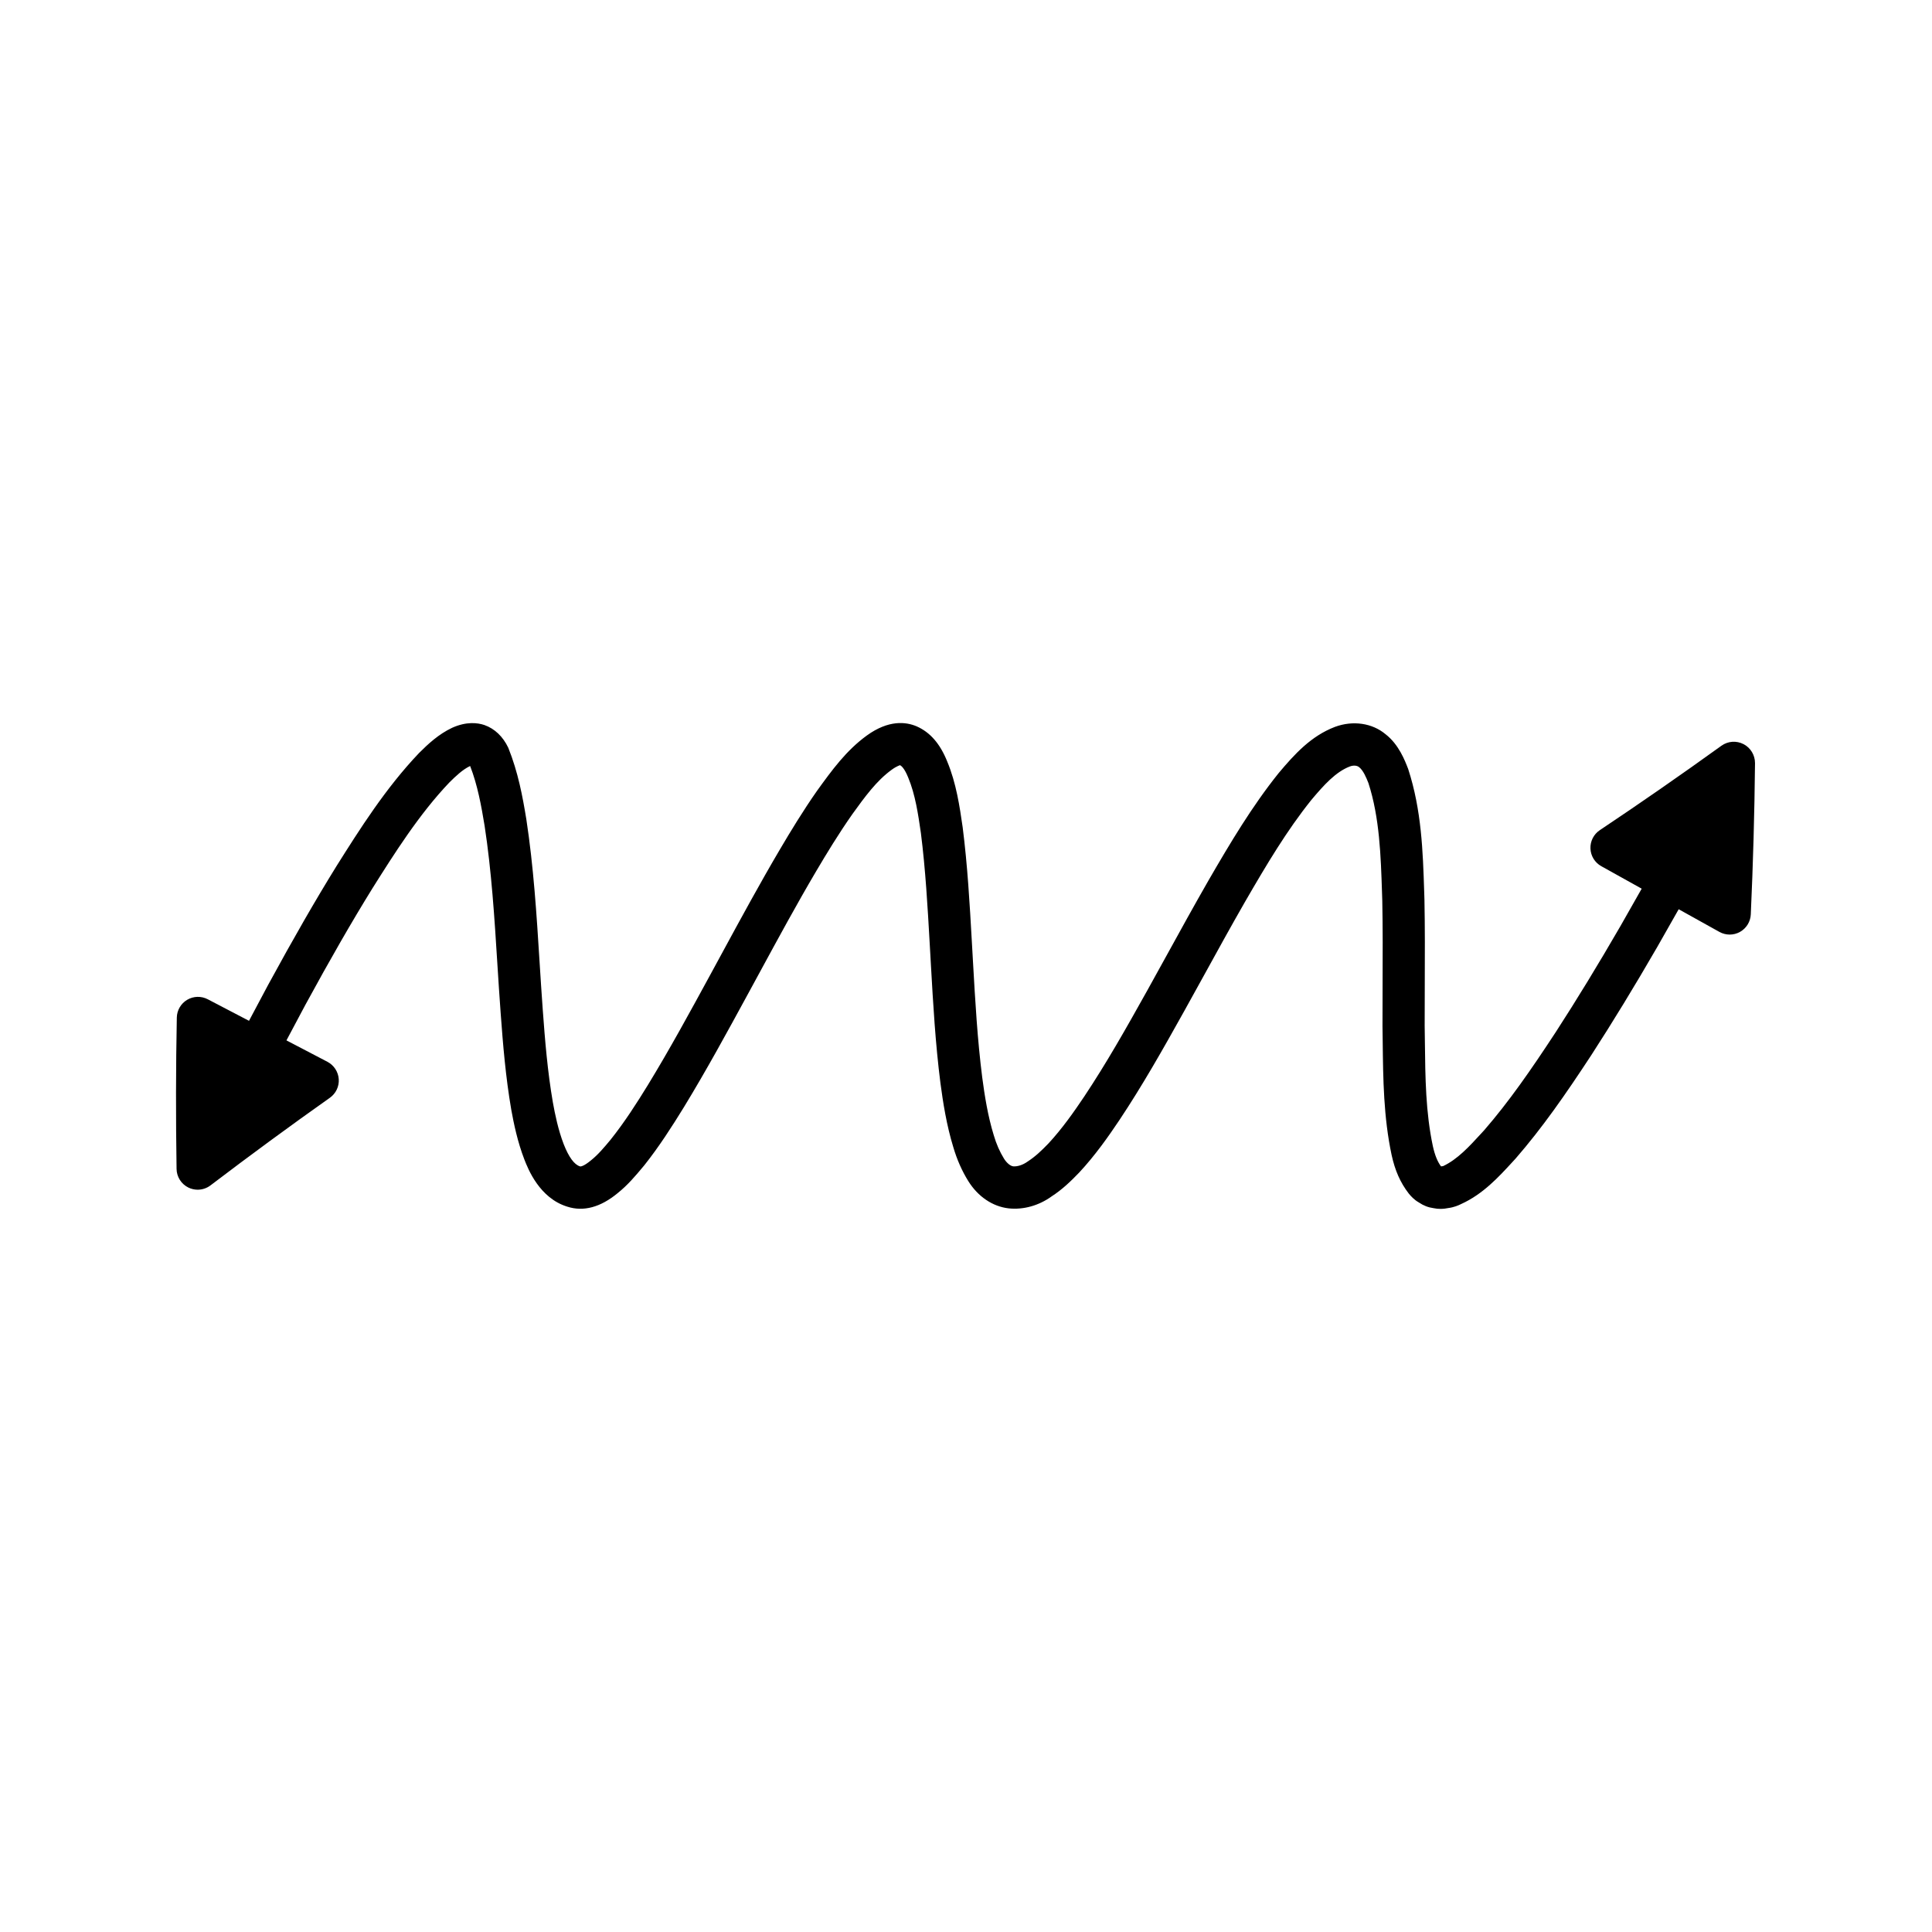
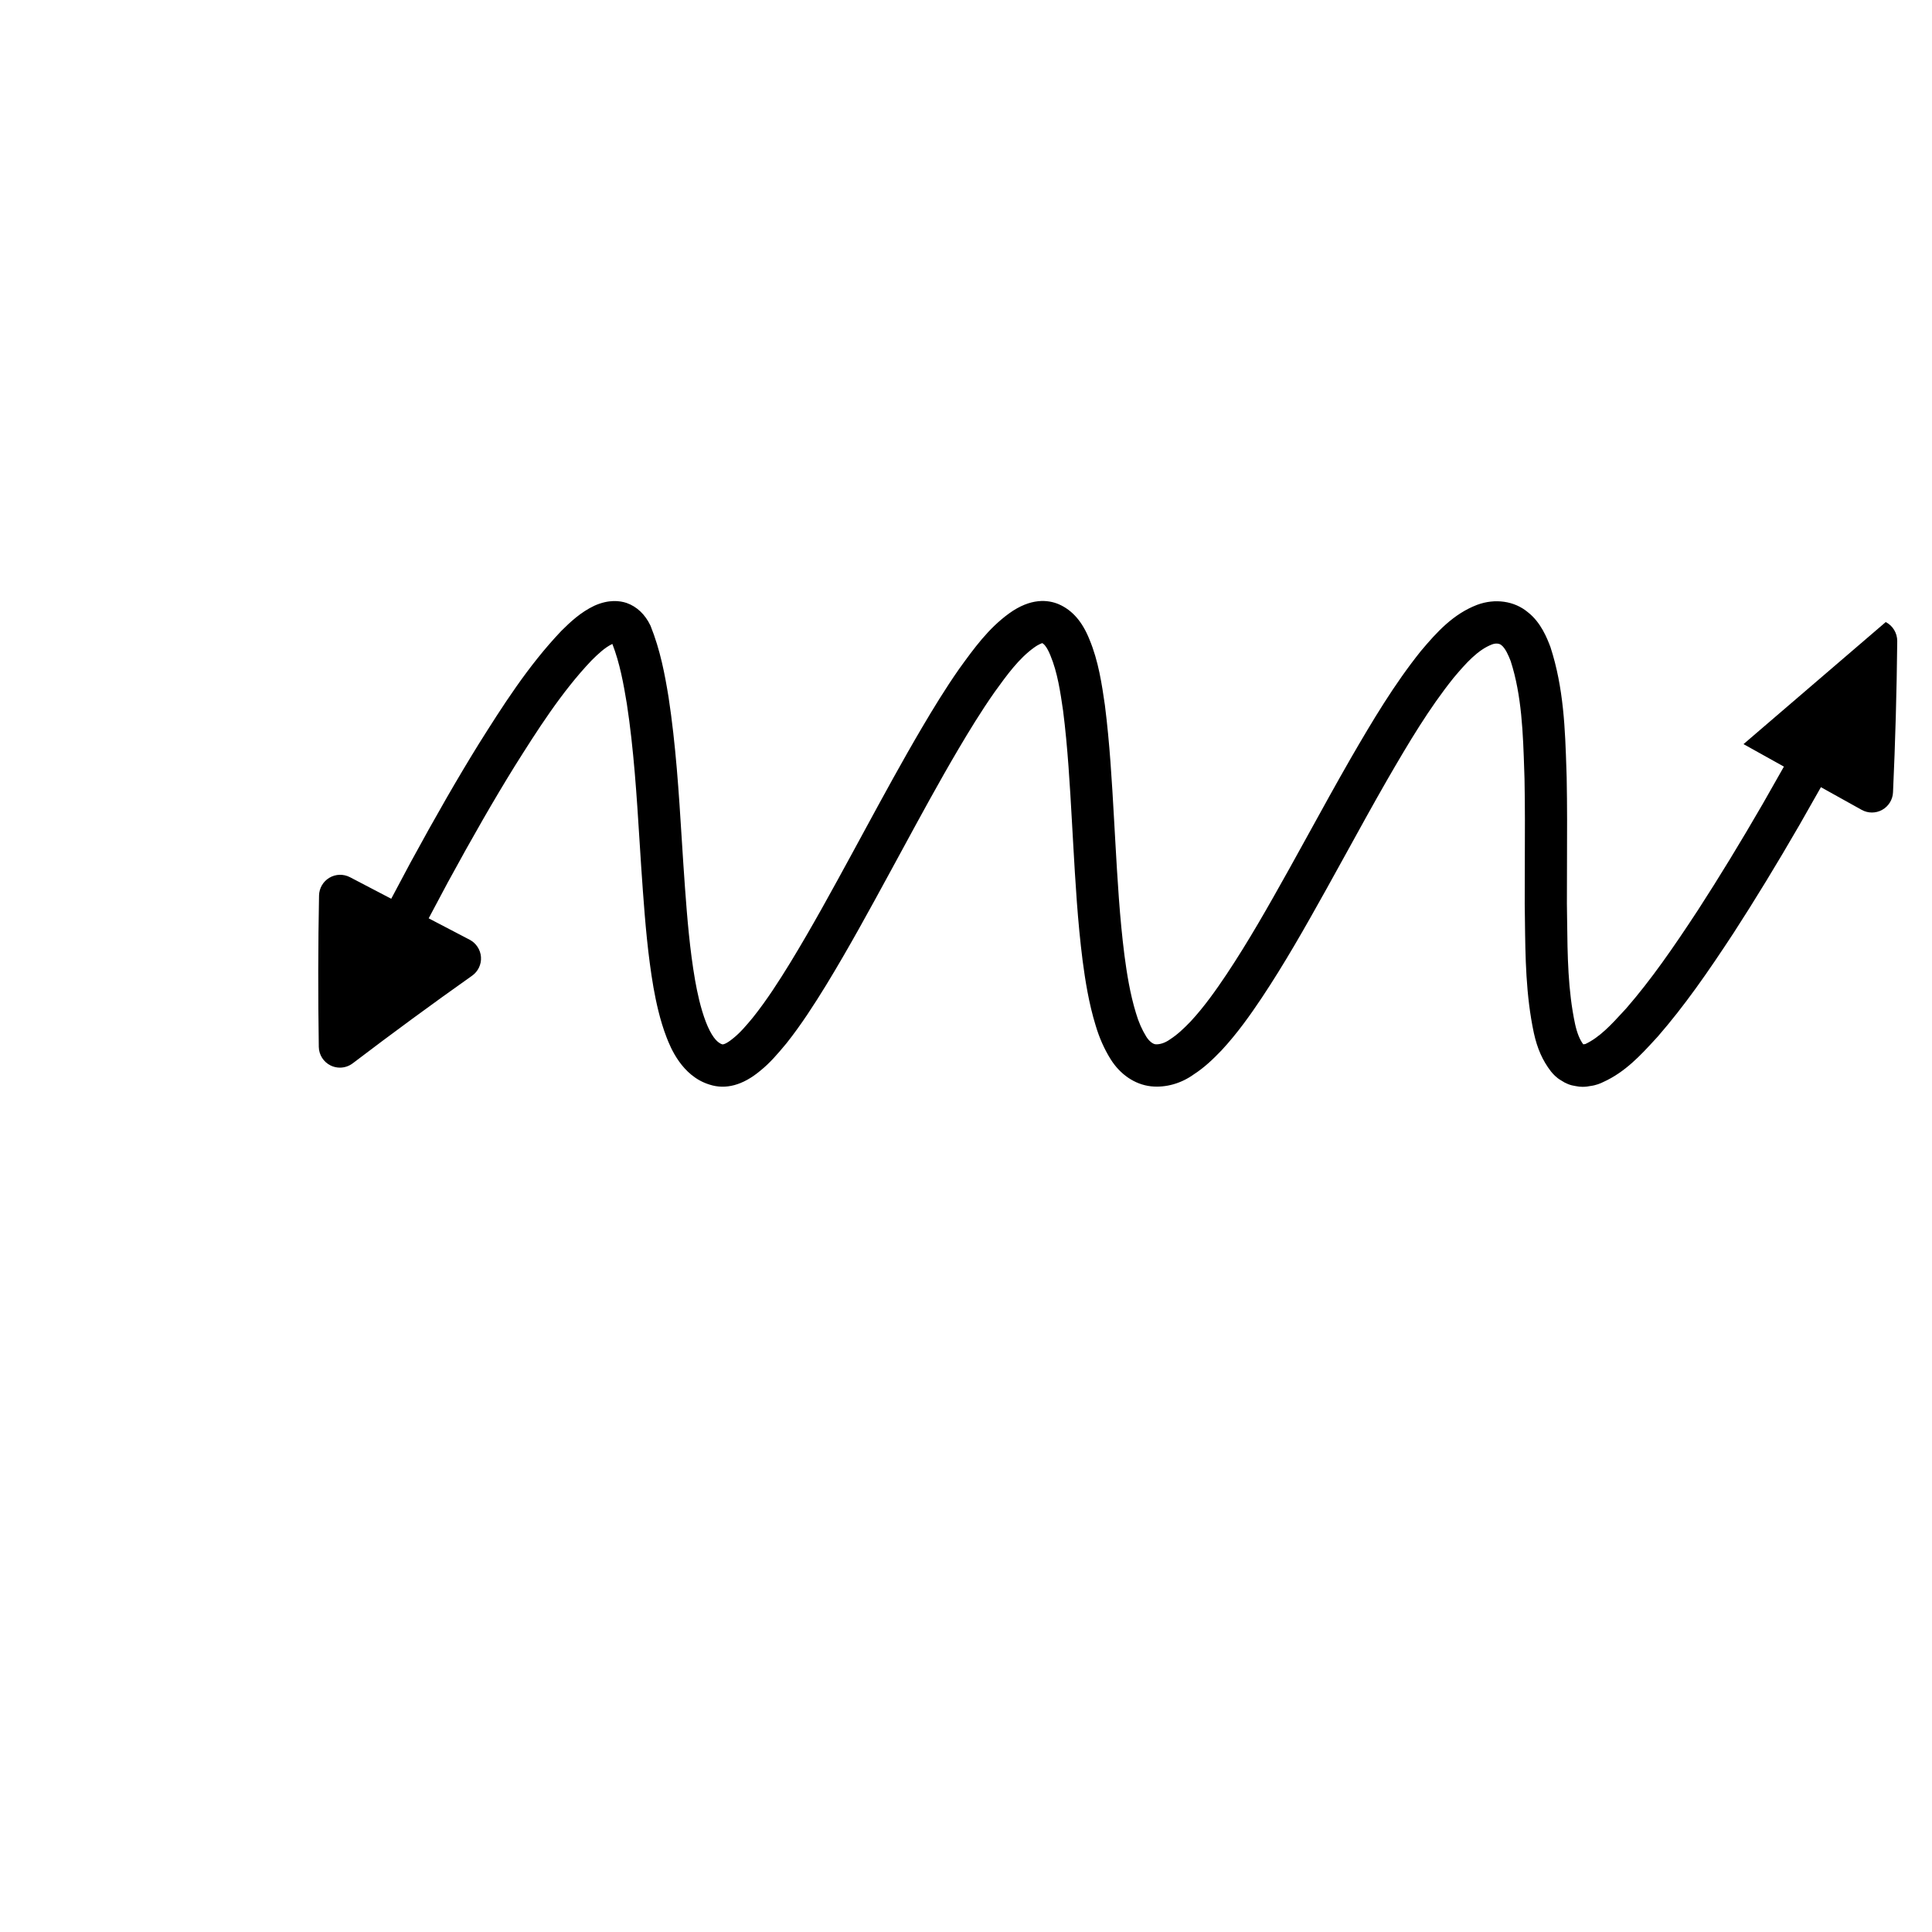
<svg xmlns="http://www.w3.org/2000/svg" fill="#000000" width="800px" height="800px" version="1.1" viewBox="144 144 512 512">
-   <path d="m606.05 341.2c-1.871-0.969-4.133-0.809-5.848 0.426-10.711 7.719-21.555 15.246-32.227 22.371-1.625 1.082-2.57 2.938-2.488 4.883 0.078 1.953 1.164 3.719 2.871 4.668l10.707 5.961-5.617 9.891c-5.938 10.262-11.547 19.457-17.133 28.082-6.66 10.164-12.457 18.512-19.012 26.066l-0.75 0.816c-3.234 3.527-6.293 6.859-10.102 8.664-0.137 0.012-0.355 0.043-0.562 0.078-0.93-1.23-1.641-2.992-2.164-5.356-1.906-8.938-2.012-18.09-2.117-27.781l-0.055-4.129c-0.004-3.746 0.012-7.484 0.027-11.23 0.031-7.359 0.059-14.715-0.086-22.156l-0.07-2.207c-0.34-10.594-0.695-21.555-4.238-32.449-0.875-2.281-2.504-6.516-5.996-9.219-3.535-2.965-8.66-3.711-13.422-1.945-6.305 2.422-10.621 7.133-14.934 12.273-7.031 8.77-12.809 18.473-18.609 28.492-3.789 6.606-7.457 13.262-11.121 19.926l-5.059 9.156c-5.68 10.184-10.863 19.336-16.734 28.148-2.641 3.941-5.84 8.508-9.457 12.398-1.875 1.945-3.488 3.477-5.492 4.777-1.285 0.93-2.738 1.383-3.848 1.289-0.754-0.086-1.727-0.898-2.426-2.016-1.133-1.824-2.051-3.902-2.738-6.254-1.578-5.121-2.434-10.633-3.051-15.316-1.273-9.98-1.859-20.293-2.426-30.262l-0.332-5.856c-0.559-9.844-1.133-20.031-2.426-30.176-0.793-5.461-1.688-11.648-4.09-17.402-1.887-4.711-4.527-7.758-8.129-9.332-2.82-1.195-7.394-1.75-13.191 2.449-5.465 3.973-9.234 9.18-13.18 14.641-3.719 5.312-7.059 10.824-9.828 15.52-5.285 8.965-10.316 18.227-15.176 27.18l-3.246 5.977c-5.297 9.73-10.773 19.789-16.598 29.328-2.926 4.758-6.121 9.773-9.895 14.496-1.688 2.027-3.289 3.938-5.16 5.43-2.008 1.66-2.781 1.656-2.918 1.602-1.516-0.465-2.969-2.449-4.312-5.871-1.461-3.793-2.309-7.941-2.875-11.094-1.41-8.125-2.094-16.531-2.672-24.445-0.316-4.32-0.59-8.637-0.863-12.957-0.77-12.316-1.574-25.055-3.5-37.648-0.988-6.012-2.16-12.402-4.789-18.941-1.422-2.969-3.586-5.039-6.332-6.008-1.809-0.605-4.734-0.973-8.539 0.734-3.609 1.711-6.352 4.281-8.746 6.664-8.871 9.305-15.766 20.254-21.871 29.945-5.594 9.035-11.344 19.031-18.133 31.5l-5.082 9.547-10.941-5.715c-1.723-0.891-3.773-0.844-5.445 0.148-1.668 0.988-2.707 2.766-2.746 4.707-0.258 13.082-0.277 26.574-0.066 40.105 0.031 2.109 1.25 4.023 3.148 4.949 0.777 0.379 1.617 0.562 2.449 0.562 1.203 0 2.394-0.387 3.391-1.141 10.562-8.035 21.207-15.844 31.637-23.219 1.59-1.125 2.488-2.996 2.356-4.941-0.133-1.945-1.27-3.684-2.996-4.594l-10.863-5.676 5.016-9.426c6.664-12.238 12.316-22.059 17.773-30.875 5.805-9.219 12.383-19.656 20.375-28.043 1.707-1.695 3.535-3.426 5.445-4.336 0.027-0.012 0.051-0.023 0.07-0.027 1.969 5.051 2.973 10.617 3.832 15.836 1.844 12.043 2.625 24.523 3.383 36.598 0.277 4.356 0.551 8.719 0.875 13.07 0.602 8.188 1.312 16.914 2.809 25.578 0.668 3.672 1.656 8.488 3.473 13.195 0.988 2.531 4.012 10.234 11.371 12.492 4.297 1.395 8.824 0.164 13.352-3.586 2.672-2.133 4.719-4.574 6.691-6.938 0.031-0.031 0.34-0.406 0.371-0.441 3.941-4.965 7.363-10.32 10.48-15.383 5.981-9.797 11.523-19.98 16.887-29.832l3.254-5.984c4.816-8.867 9.789-18.039 14.98-26.832 2.664-4.504 5.856-9.785 9.566-15.07 3.269-4.527 6.359-8.797 10.383-11.715 1.504-1.094 2.254-1.176 2.199-1.223 0.332 0.16 1.176 0.781 2.176 3.273 1.891 4.527 2.644 9.734 3.363 14.68 1.23 9.66 1.793 19.641 2.34 29.301l0.332 5.856c0.578 10.168 1.18 20.676 2.504 31.074 0.684 5.172 1.633 11.258 3.434 17.102 0.957 3.254 2.285 6.258 3.957 8.945 2.555 4.106 6.441 6.742 10.691 7.227 3.965 0.426 8.062-0.762 11.391-3.172 2.828-1.82 5.156-4.082 7.312-6.324 4.227-4.543 7.746-9.555 10.637-13.875 6.106-9.168 11.402-18.516 17.203-28.926l5.086-9.199c3.637-6.609 7.269-13.215 11.012-19.734 5.777-9.98 11.098-18.91 17.562-26.984 3.371-4.012 6.477-7.457 10.234-8.898 0.879-0.324 1.859-0.301 2.445 0.191 1.098 0.848 1.902 2.773 2.473 4.231 2.953 9.109 3.281 19.258 3.598 29.078l0.07 2.148c0.141 7.269 0.113 14.543 0.082 21.805-0.016 3.766-0.031 7.531-0.027 11.375l0.055 4.156c0.109 9.812 0.223 19.965 2.371 30.027 0.887 4.023 2.258 7.223 4.539 10.18 0.52 0.625 1.344 1.605 2.691 2.367 1.195 0.816 2.488 1.316 3.844 1.496 0.66 0.141 1.285 0.195 1.848 0.195 0.848 0 1.559-0.113 2.043-0.215 1.531-0.188 2.75-0.715 3.41-1.051 5.801-2.613 9.965-7.156 13.645-11.168l0.844-0.918c7.078-8.156 13.133-16.848 20.059-27.414 5.703-8.812 11.41-18.164 17.457-28.625l5.688-10.016 10.793 6.008c0.848 0.469 1.781 0.707 2.723 0.707 0.941 0 1.879-0.234 2.727-0.711 1.688-0.941 2.777-2.695 2.863-4.629 0.605-13.234 0.984-26.727 1.121-40.098 0-2.125-1.168-4.066-3.043-5.039z" />
+   <path d="m606.05 341.2l10.707 5.961-5.617 9.891c-5.938 10.262-11.547 19.457-17.133 28.082-6.66 10.164-12.457 18.512-19.012 26.066l-0.75 0.816c-3.234 3.527-6.293 6.859-10.102 8.664-0.137 0.012-0.355 0.043-0.562 0.078-0.93-1.23-1.641-2.992-2.164-5.356-1.906-8.938-2.012-18.09-2.117-27.781l-0.055-4.129c-0.004-3.746 0.012-7.484 0.027-11.23 0.031-7.359 0.059-14.715-0.086-22.156l-0.07-2.207c-0.34-10.594-0.695-21.555-4.238-32.449-0.875-2.281-2.504-6.516-5.996-9.219-3.535-2.965-8.66-3.711-13.422-1.945-6.305 2.422-10.621 7.133-14.934 12.273-7.031 8.77-12.809 18.473-18.609 28.492-3.789 6.606-7.457 13.262-11.121 19.926l-5.059 9.156c-5.68 10.184-10.863 19.336-16.734 28.148-2.641 3.941-5.84 8.508-9.457 12.398-1.875 1.945-3.488 3.477-5.492 4.777-1.285 0.93-2.738 1.383-3.848 1.289-0.754-0.086-1.727-0.898-2.426-2.016-1.133-1.824-2.051-3.902-2.738-6.254-1.578-5.121-2.434-10.633-3.051-15.316-1.273-9.98-1.859-20.293-2.426-30.262l-0.332-5.856c-0.559-9.844-1.133-20.031-2.426-30.176-0.793-5.461-1.688-11.648-4.09-17.402-1.887-4.711-4.527-7.758-8.129-9.332-2.82-1.195-7.394-1.75-13.191 2.449-5.465 3.973-9.234 9.18-13.18 14.641-3.719 5.312-7.059 10.824-9.828 15.52-5.285 8.965-10.316 18.227-15.176 27.18l-3.246 5.977c-5.297 9.73-10.773 19.789-16.598 29.328-2.926 4.758-6.121 9.773-9.895 14.496-1.688 2.027-3.289 3.938-5.16 5.43-2.008 1.66-2.781 1.656-2.918 1.602-1.516-0.465-2.969-2.449-4.312-5.871-1.461-3.793-2.309-7.941-2.875-11.094-1.41-8.125-2.094-16.531-2.672-24.445-0.316-4.32-0.59-8.637-0.863-12.957-0.77-12.316-1.574-25.055-3.5-37.648-0.988-6.012-2.16-12.402-4.789-18.941-1.422-2.969-3.586-5.039-6.332-6.008-1.809-0.605-4.734-0.973-8.539 0.734-3.609 1.711-6.352 4.281-8.746 6.664-8.871 9.305-15.766 20.254-21.871 29.945-5.594 9.035-11.344 19.031-18.133 31.5l-5.082 9.547-10.941-5.715c-1.723-0.891-3.773-0.844-5.445 0.148-1.668 0.988-2.707 2.766-2.746 4.707-0.258 13.082-0.277 26.574-0.066 40.105 0.031 2.109 1.25 4.023 3.148 4.949 0.777 0.379 1.617 0.562 2.449 0.562 1.203 0 2.394-0.387 3.391-1.141 10.562-8.035 21.207-15.844 31.637-23.219 1.59-1.125 2.488-2.996 2.356-4.941-0.133-1.945-1.27-3.684-2.996-4.594l-10.863-5.676 5.016-9.426c6.664-12.238 12.316-22.059 17.773-30.875 5.805-9.219 12.383-19.656 20.375-28.043 1.707-1.695 3.535-3.426 5.445-4.336 0.027-0.012 0.051-0.023 0.07-0.027 1.969 5.051 2.973 10.617 3.832 15.836 1.844 12.043 2.625 24.523 3.383 36.598 0.277 4.356 0.551 8.719 0.875 13.07 0.602 8.188 1.312 16.914 2.809 25.578 0.668 3.672 1.656 8.488 3.473 13.195 0.988 2.531 4.012 10.234 11.371 12.492 4.297 1.395 8.824 0.164 13.352-3.586 2.672-2.133 4.719-4.574 6.691-6.938 0.031-0.031 0.34-0.406 0.371-0.441 3.941-4.965 7.363-10.32 10.48-15.383 5.981-9.797 11.523-19.98 16.887-29.832l3.254-5.984c4.816-8.867 9.789-18.039 14.98-26.832 2.664-4.504 5.856-9.785 9.566-15.07 3.269-4.527 6.359-8.797 10.383-11.715 1.504-1.094 2.254-1.176 2.199-1.223 0.332 0.16 1.176 0.781 2.176 3.273 1.891 4.527 2.644 9.734 3.363 14.68 1.23 9.66 1.793 19.641 2.34 29.301l0.332 5.856c0.578 10.168 1.18 20.676 2.504 31.074 0.684 5.172 1.633 11.258 3.434 17.102 0.957 3.254 2.285 6.258 3.957 8.945 2.555 4.106 6.441 6.742 10.691 7.227 3.965 0.426 8.062-0.762 11.391-3.172 2.828-1.82 5.156-4.082 7.312-6.324 4.227-4.543 7.746-9.555 10.637-13.875 6.106-9.168 11.402-18.516 17.203-28.926l5.086-9.199c3.637-6.609 7.269-13.215 11.012-19.734 5.777-9.98 11.098-18.91 17.562-26.984 3.371-4.012 6.477-7.457 10.234-8.898 0.879-0.324 1.859-0.301 2.445 0.191 1.098 0.848 1.902 2.773 2.473 4.231 2.953 9.109 3.281 19.258 3.598 29.078l0.07 2.148c0.141 7.269 0.113 14.543 0.082 21.805-0.016 3.766-0.031 7.531-0.027 11.375l0.055 4.156c0.109 9.812 0.223 19.965 2.371 30.027 0.887 4.023 2.258 7.223 4.539 10.18 0.52 0.625 1.344 1.605 2.691 2.367 1.195 0.816 2.488 1.316 3.844 1.496 0.66 0.141 1.285 0.195 1.848 0.195 0.848 0 1.559-0.113 2.043-0.215 1.531-0.188 2.75-0.715 3.41-1.051 5.801-2.613 9.965-7.156 13.645-11.168l0.844-0.918c7.078-8.156 13.133-16.848 20.059-27.414 5.703-8.812 11.41-18.164 17.457-28.625l5.688-10.016 10.793 6.008c0.848 0.469 1.781 0.707 2.723 0.707 0.941 0 1.879-0.234 2.727-0.711 1.688-0.941 2.777-2.695 2.863-4.629 0.605-13.234 0.984-26.727 1.121-40.098 0-2.125-1.168-4.066-3.043-5.039z" />
</svg>